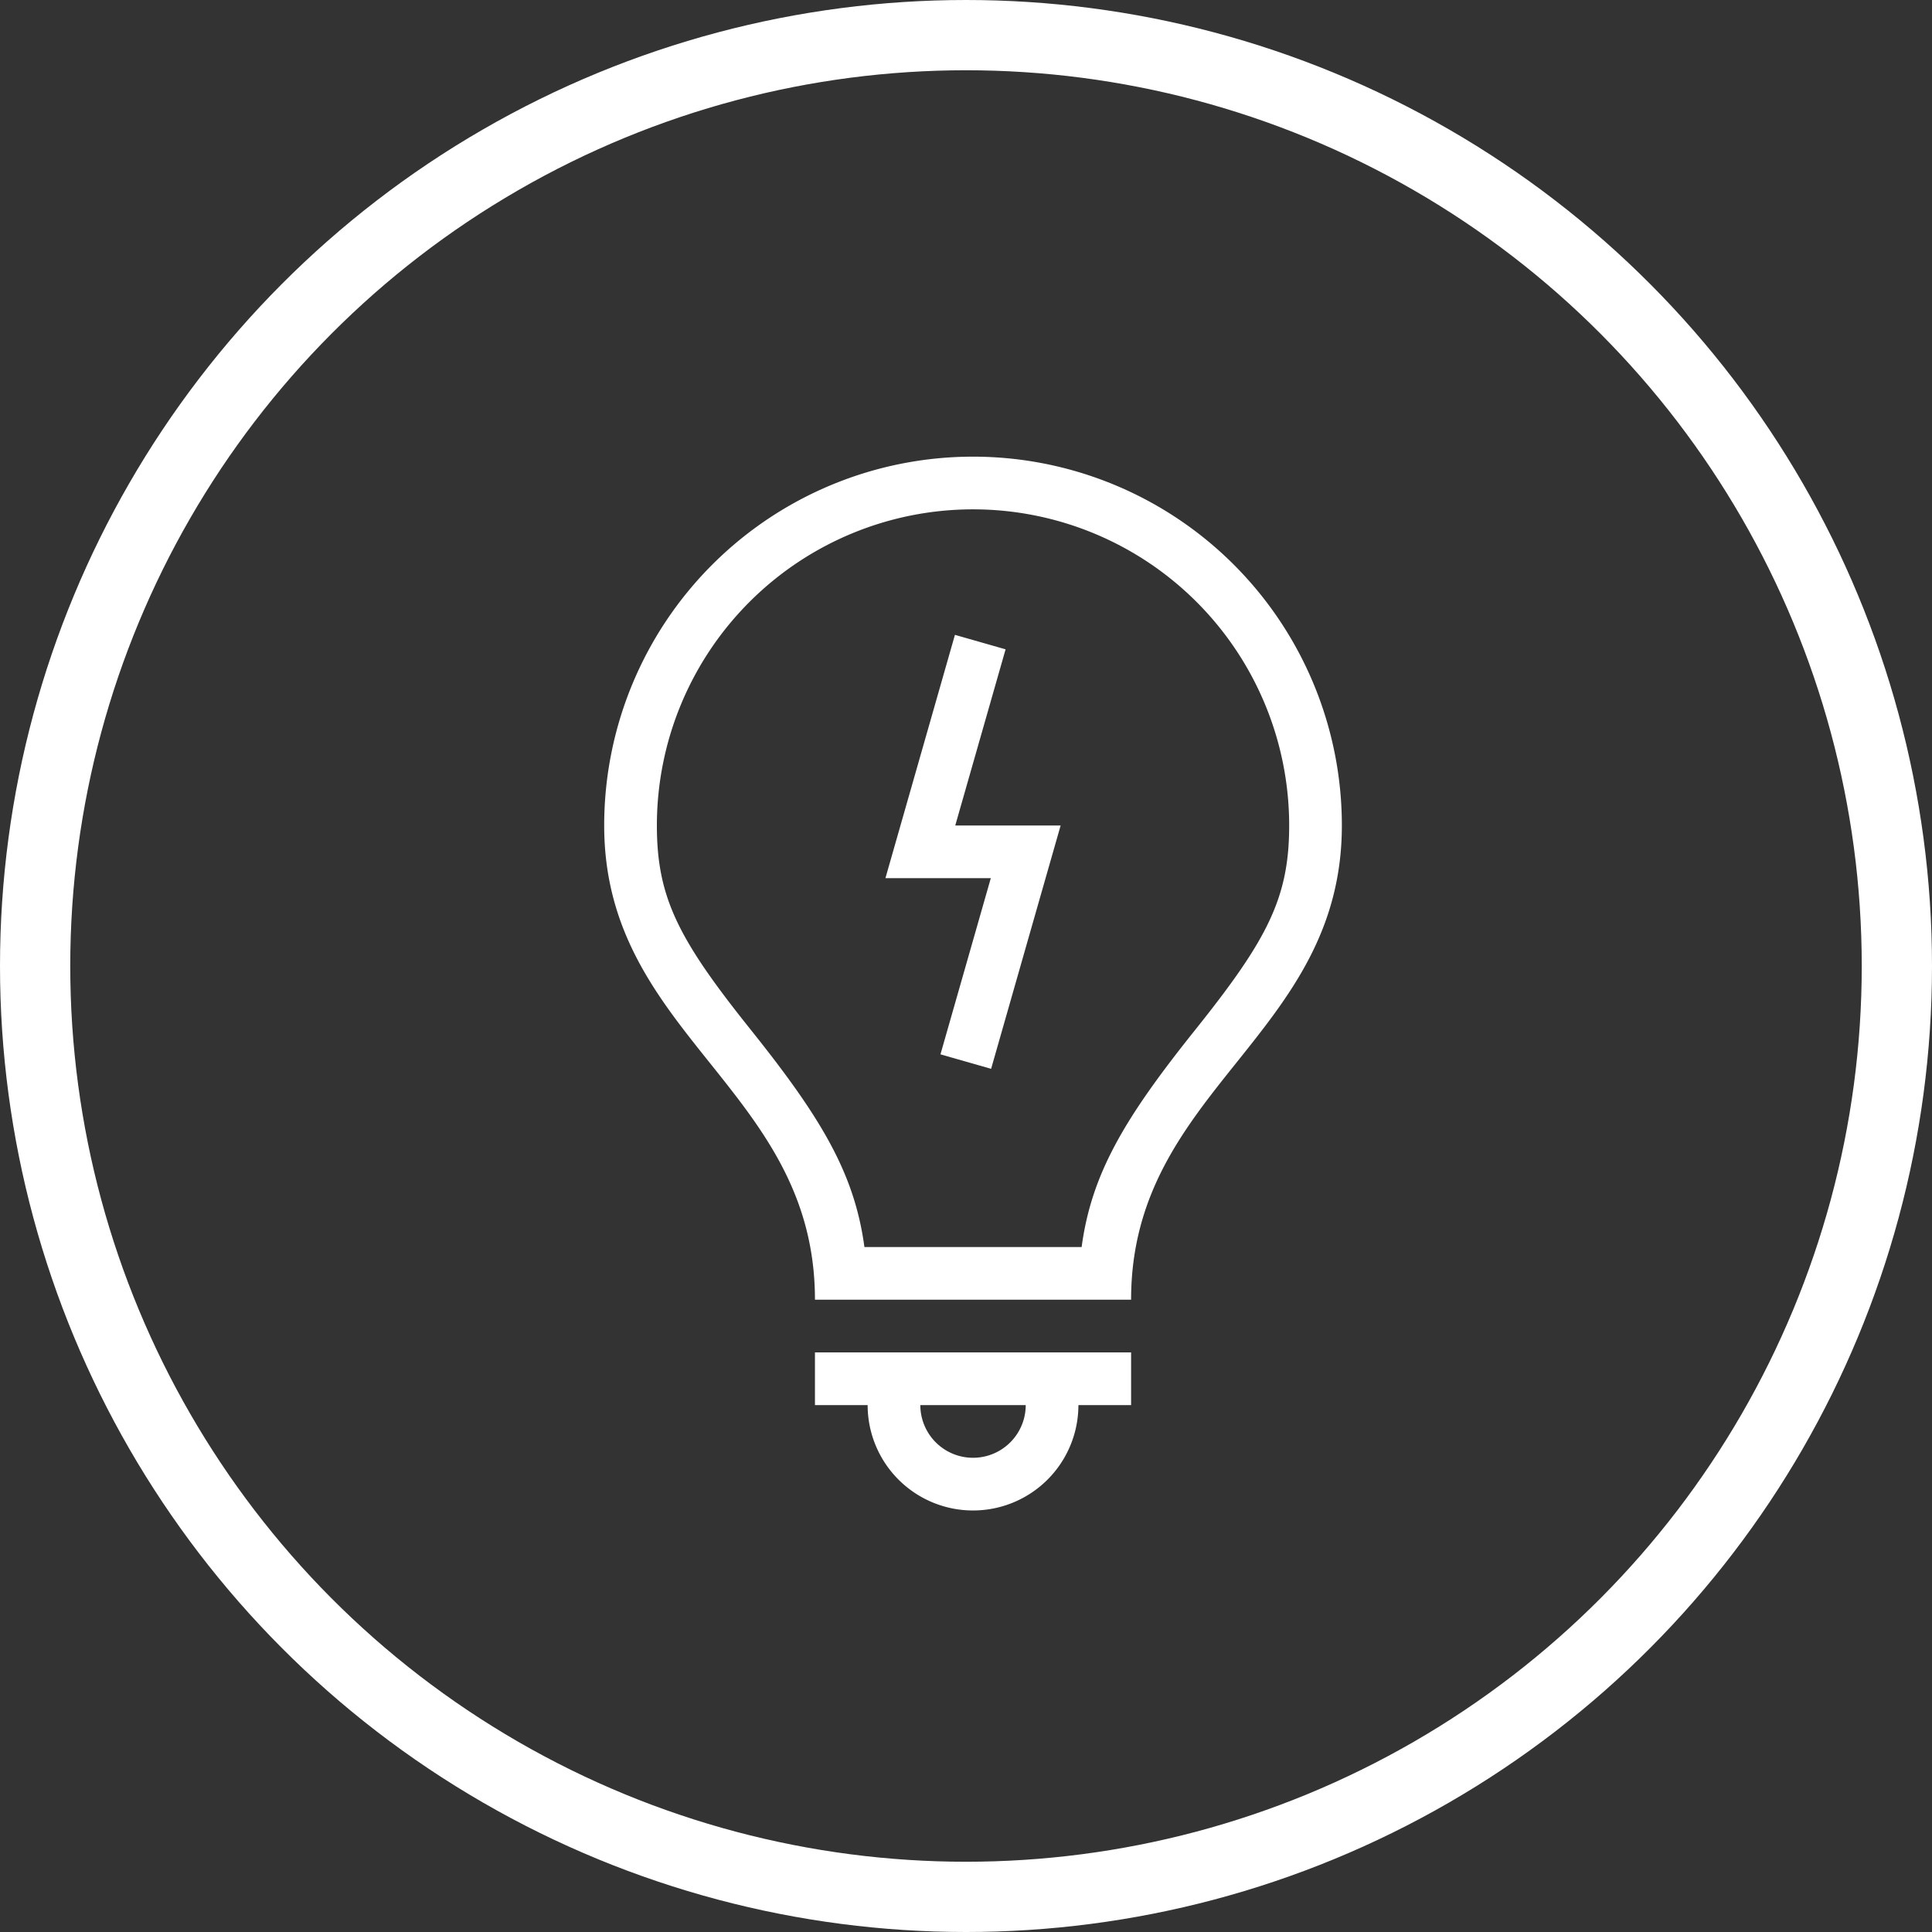
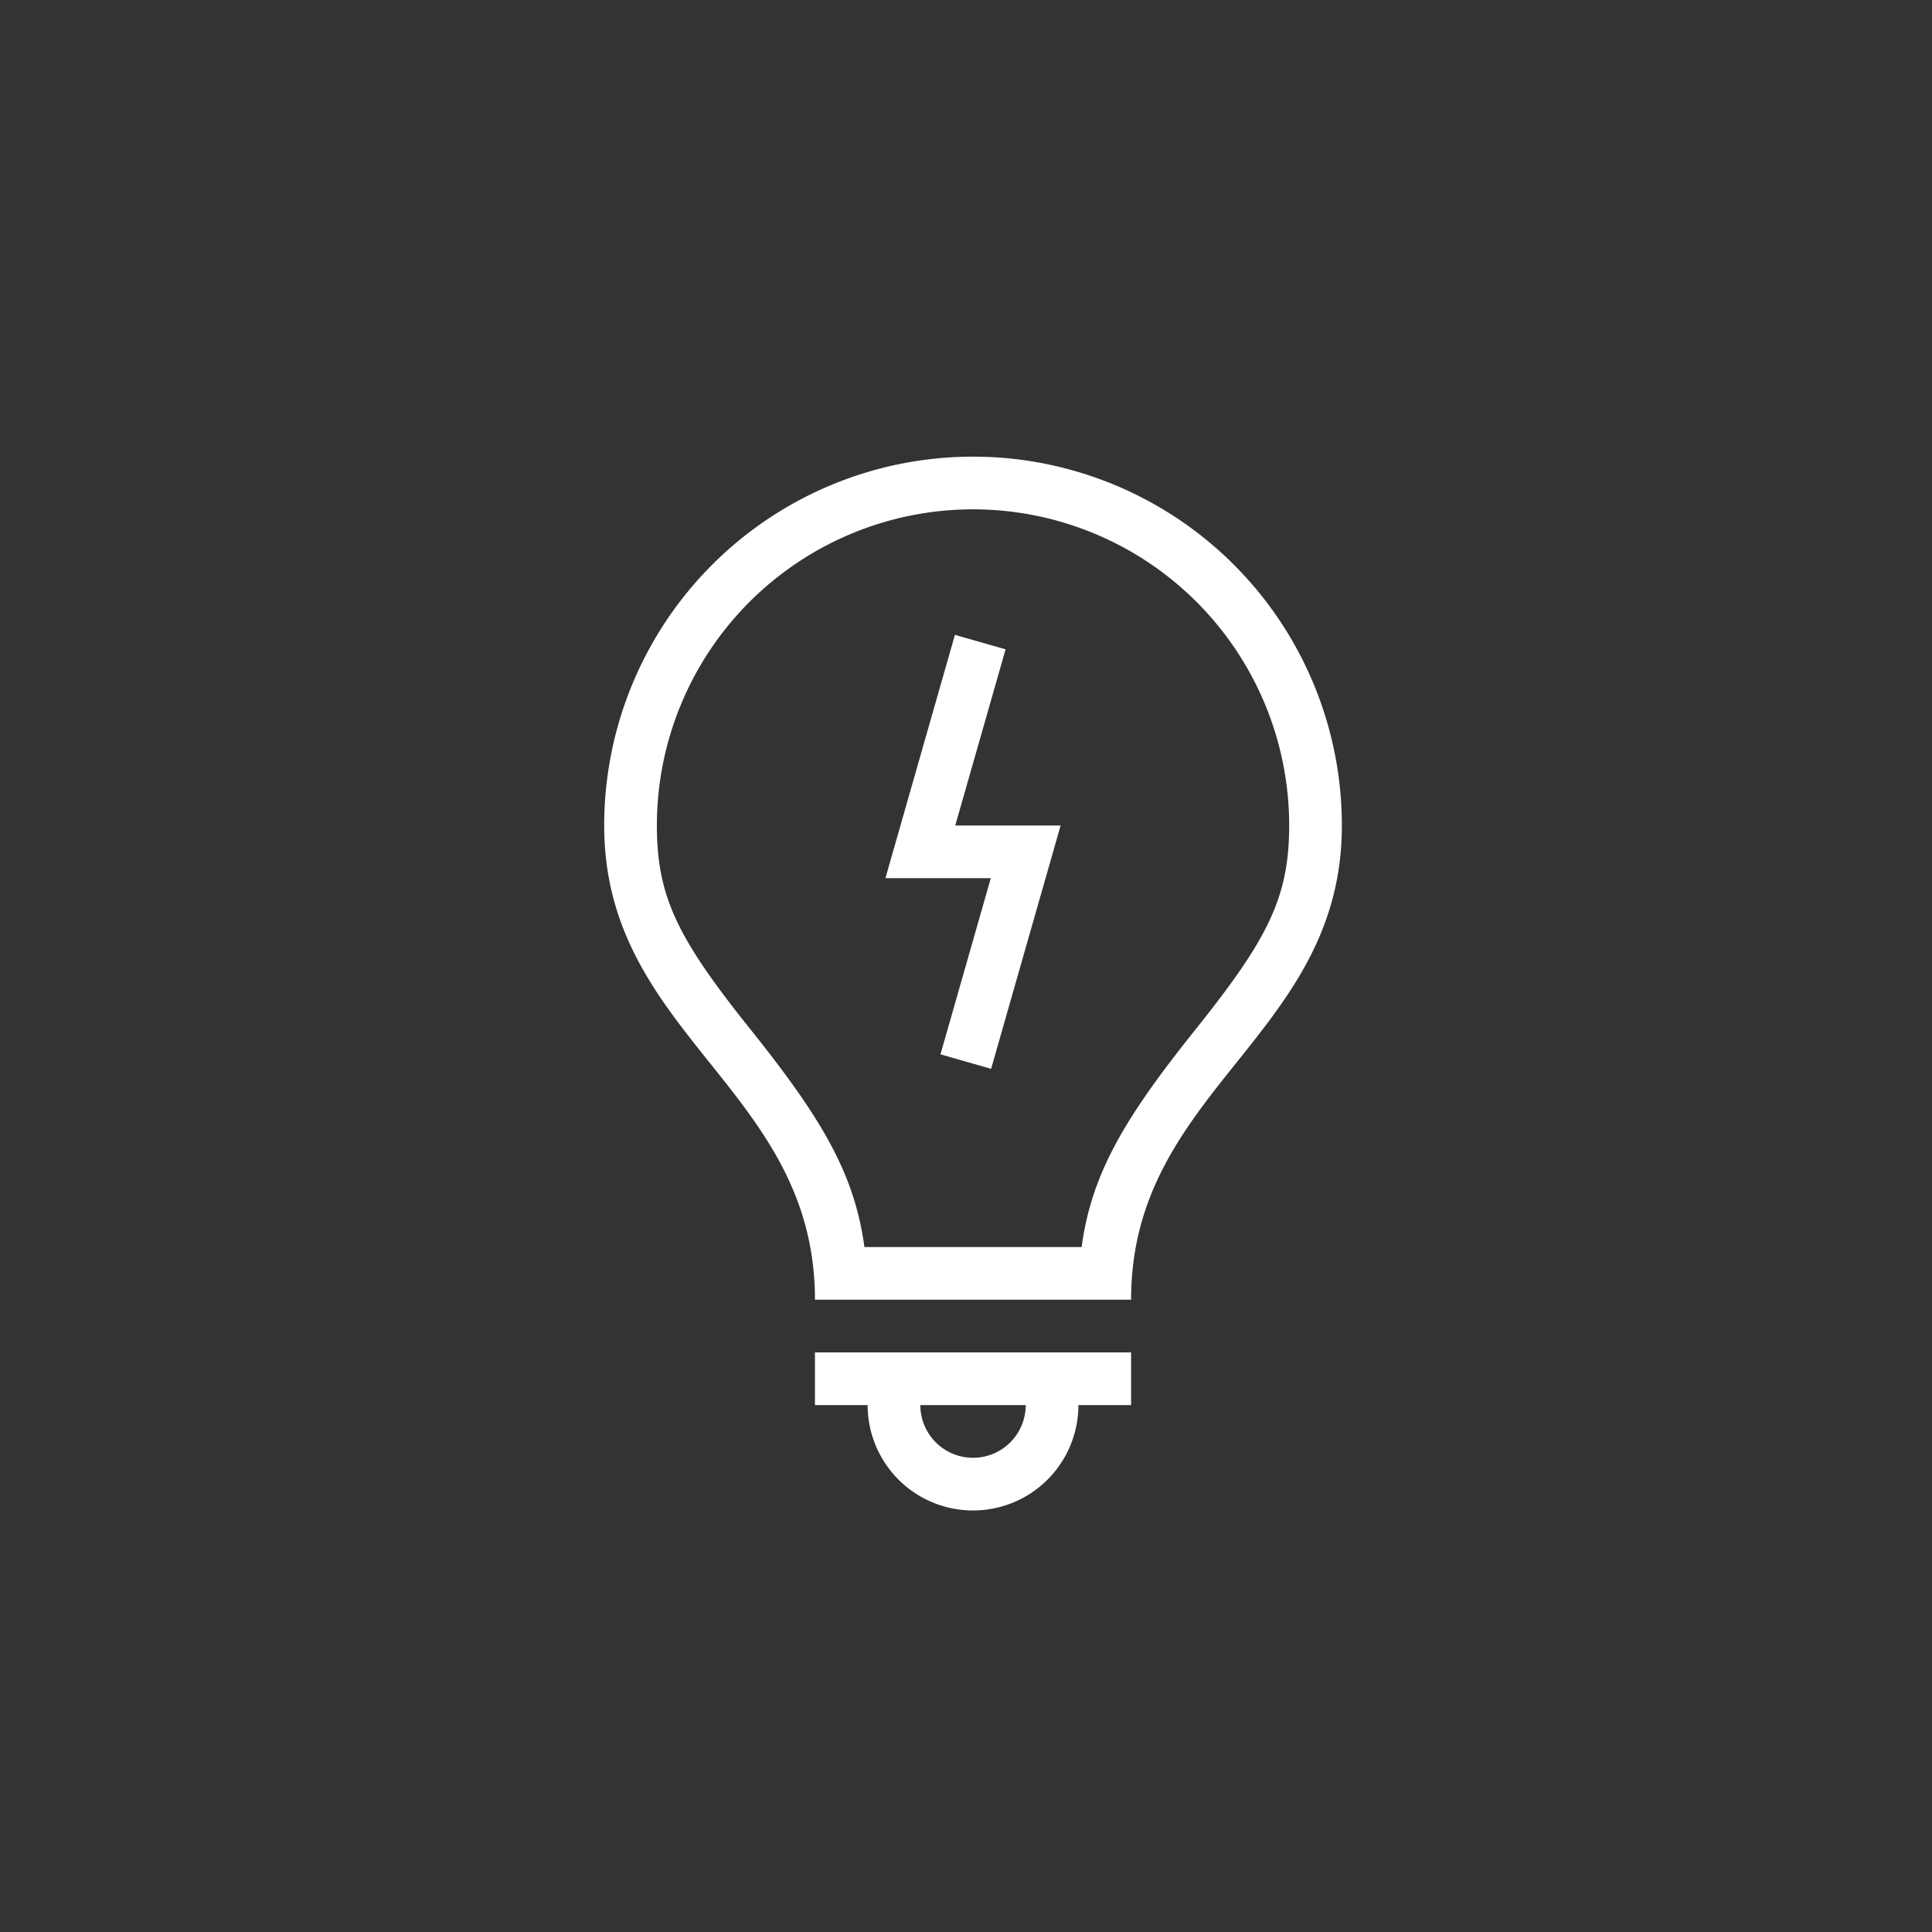
<svg xmlns="http://www.w3.org/2000/svg" width="55" height="55" viewBox="0 0 55 55">
  <rect x="0" y="0" width="55" height="55" fill="#333333" stroke="none" />
  <g id="Group_3722" data-name="Group 3722" transform="translate(-320 -1122)">
    <g id="Group_3613" data-name="Group 3613" transform="translate(-14 63)">
      <g id="Ellipse_366" data-name="Ellipse 366" transform="translate(334 1059)" fill="none" stroke="#fff" stroke-width="2">
        <circle cx="27.5" cy="27.5" r="27.5" stroke="none" />
-         <circle cx="27.5" cy="27.5" r="26.5" fill="none" />
      </g>
    </g>
    <path id="Path_4827" data-name="Path 4827" d="M20,26H11c0-6-6-7.5-6-13.5a10.5,10.5,0,1,1,21,0C26,18.5,20,20,20,26Zm1.829-7.687C23.88,15.748,24.5,14.561,24.5,12.5a9,9,0,1,0-18,0c0,2.061.62,3.248,2.671,5.813,2,2.5,2.955,4.086,3.237,6.187h6.184C18.874,22.4,19.827,20.815,21.829,18.313ZM18.5,29a3,3,0,0,1-6,0H11V27.5h9V29ZM17,29H14a1.5,1.5,0,0,0,3,0ZM14,14h-.994l1.979-6.927,1.442.412L14.994,12.5h3l-.754,2.638-1.225,4.289-1.442-.412L16.006,14Z" transform="translate(332.2 1133)" fill="#fff" />
  </g>
</svg>